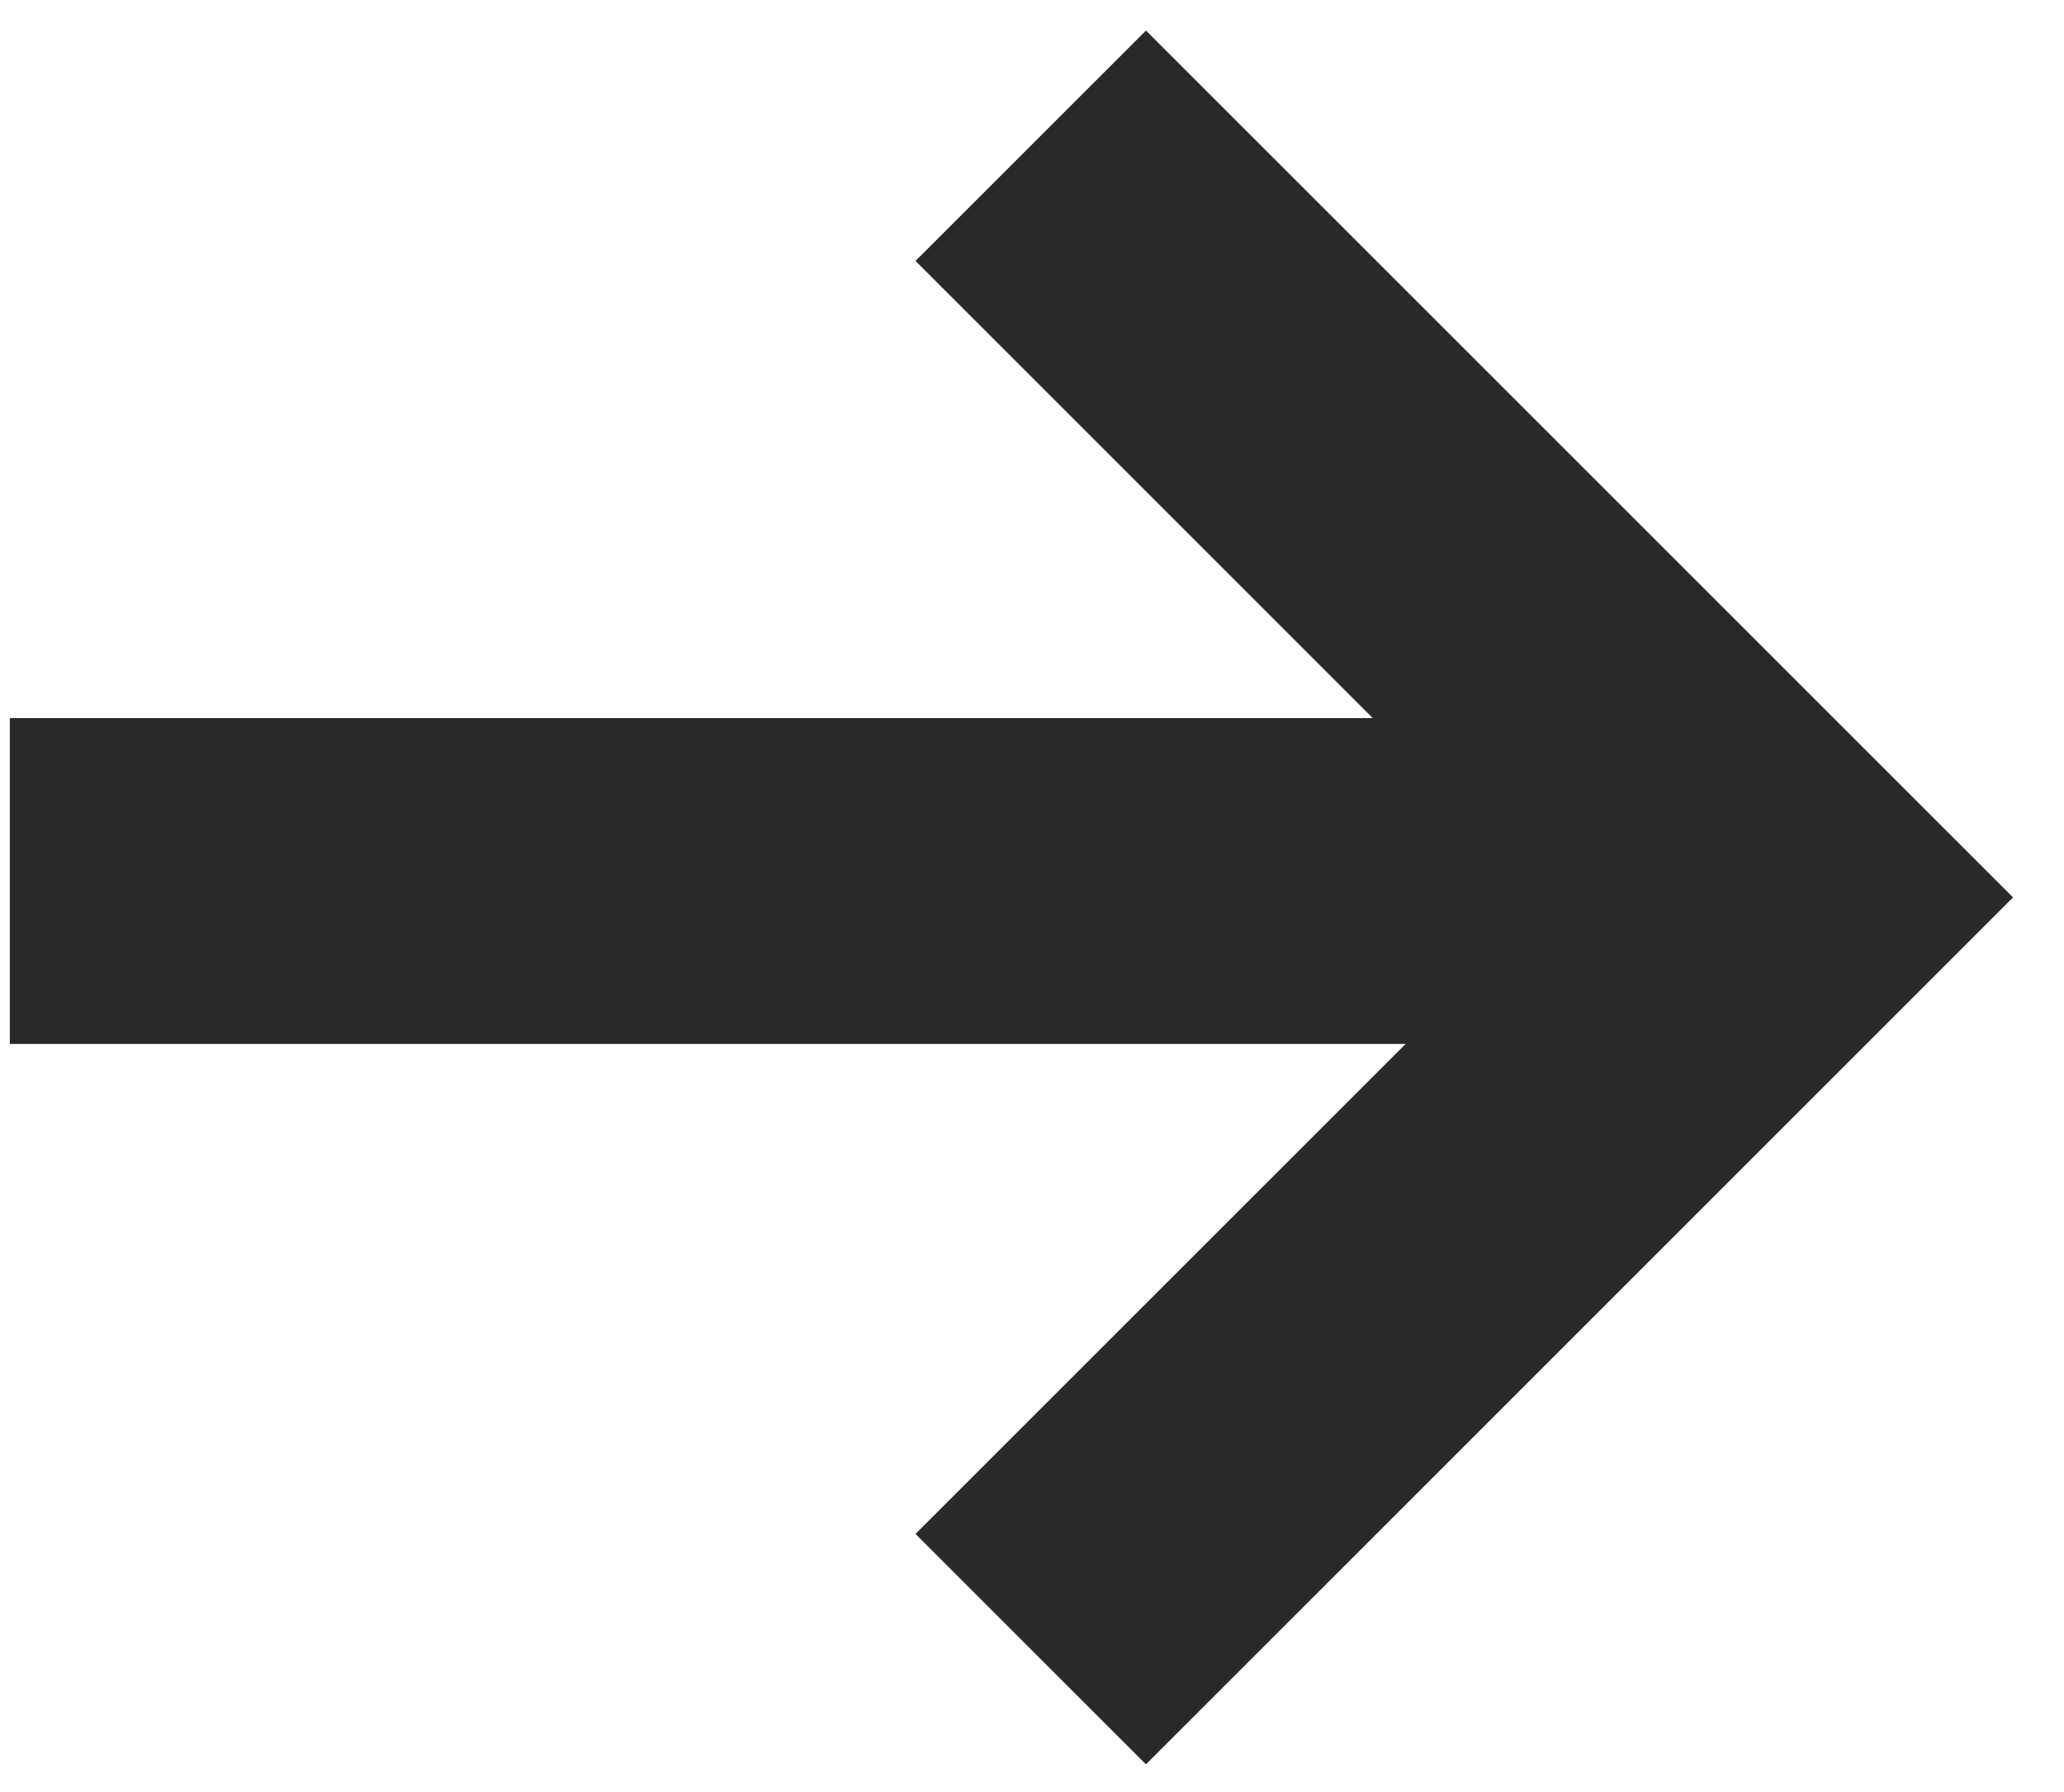
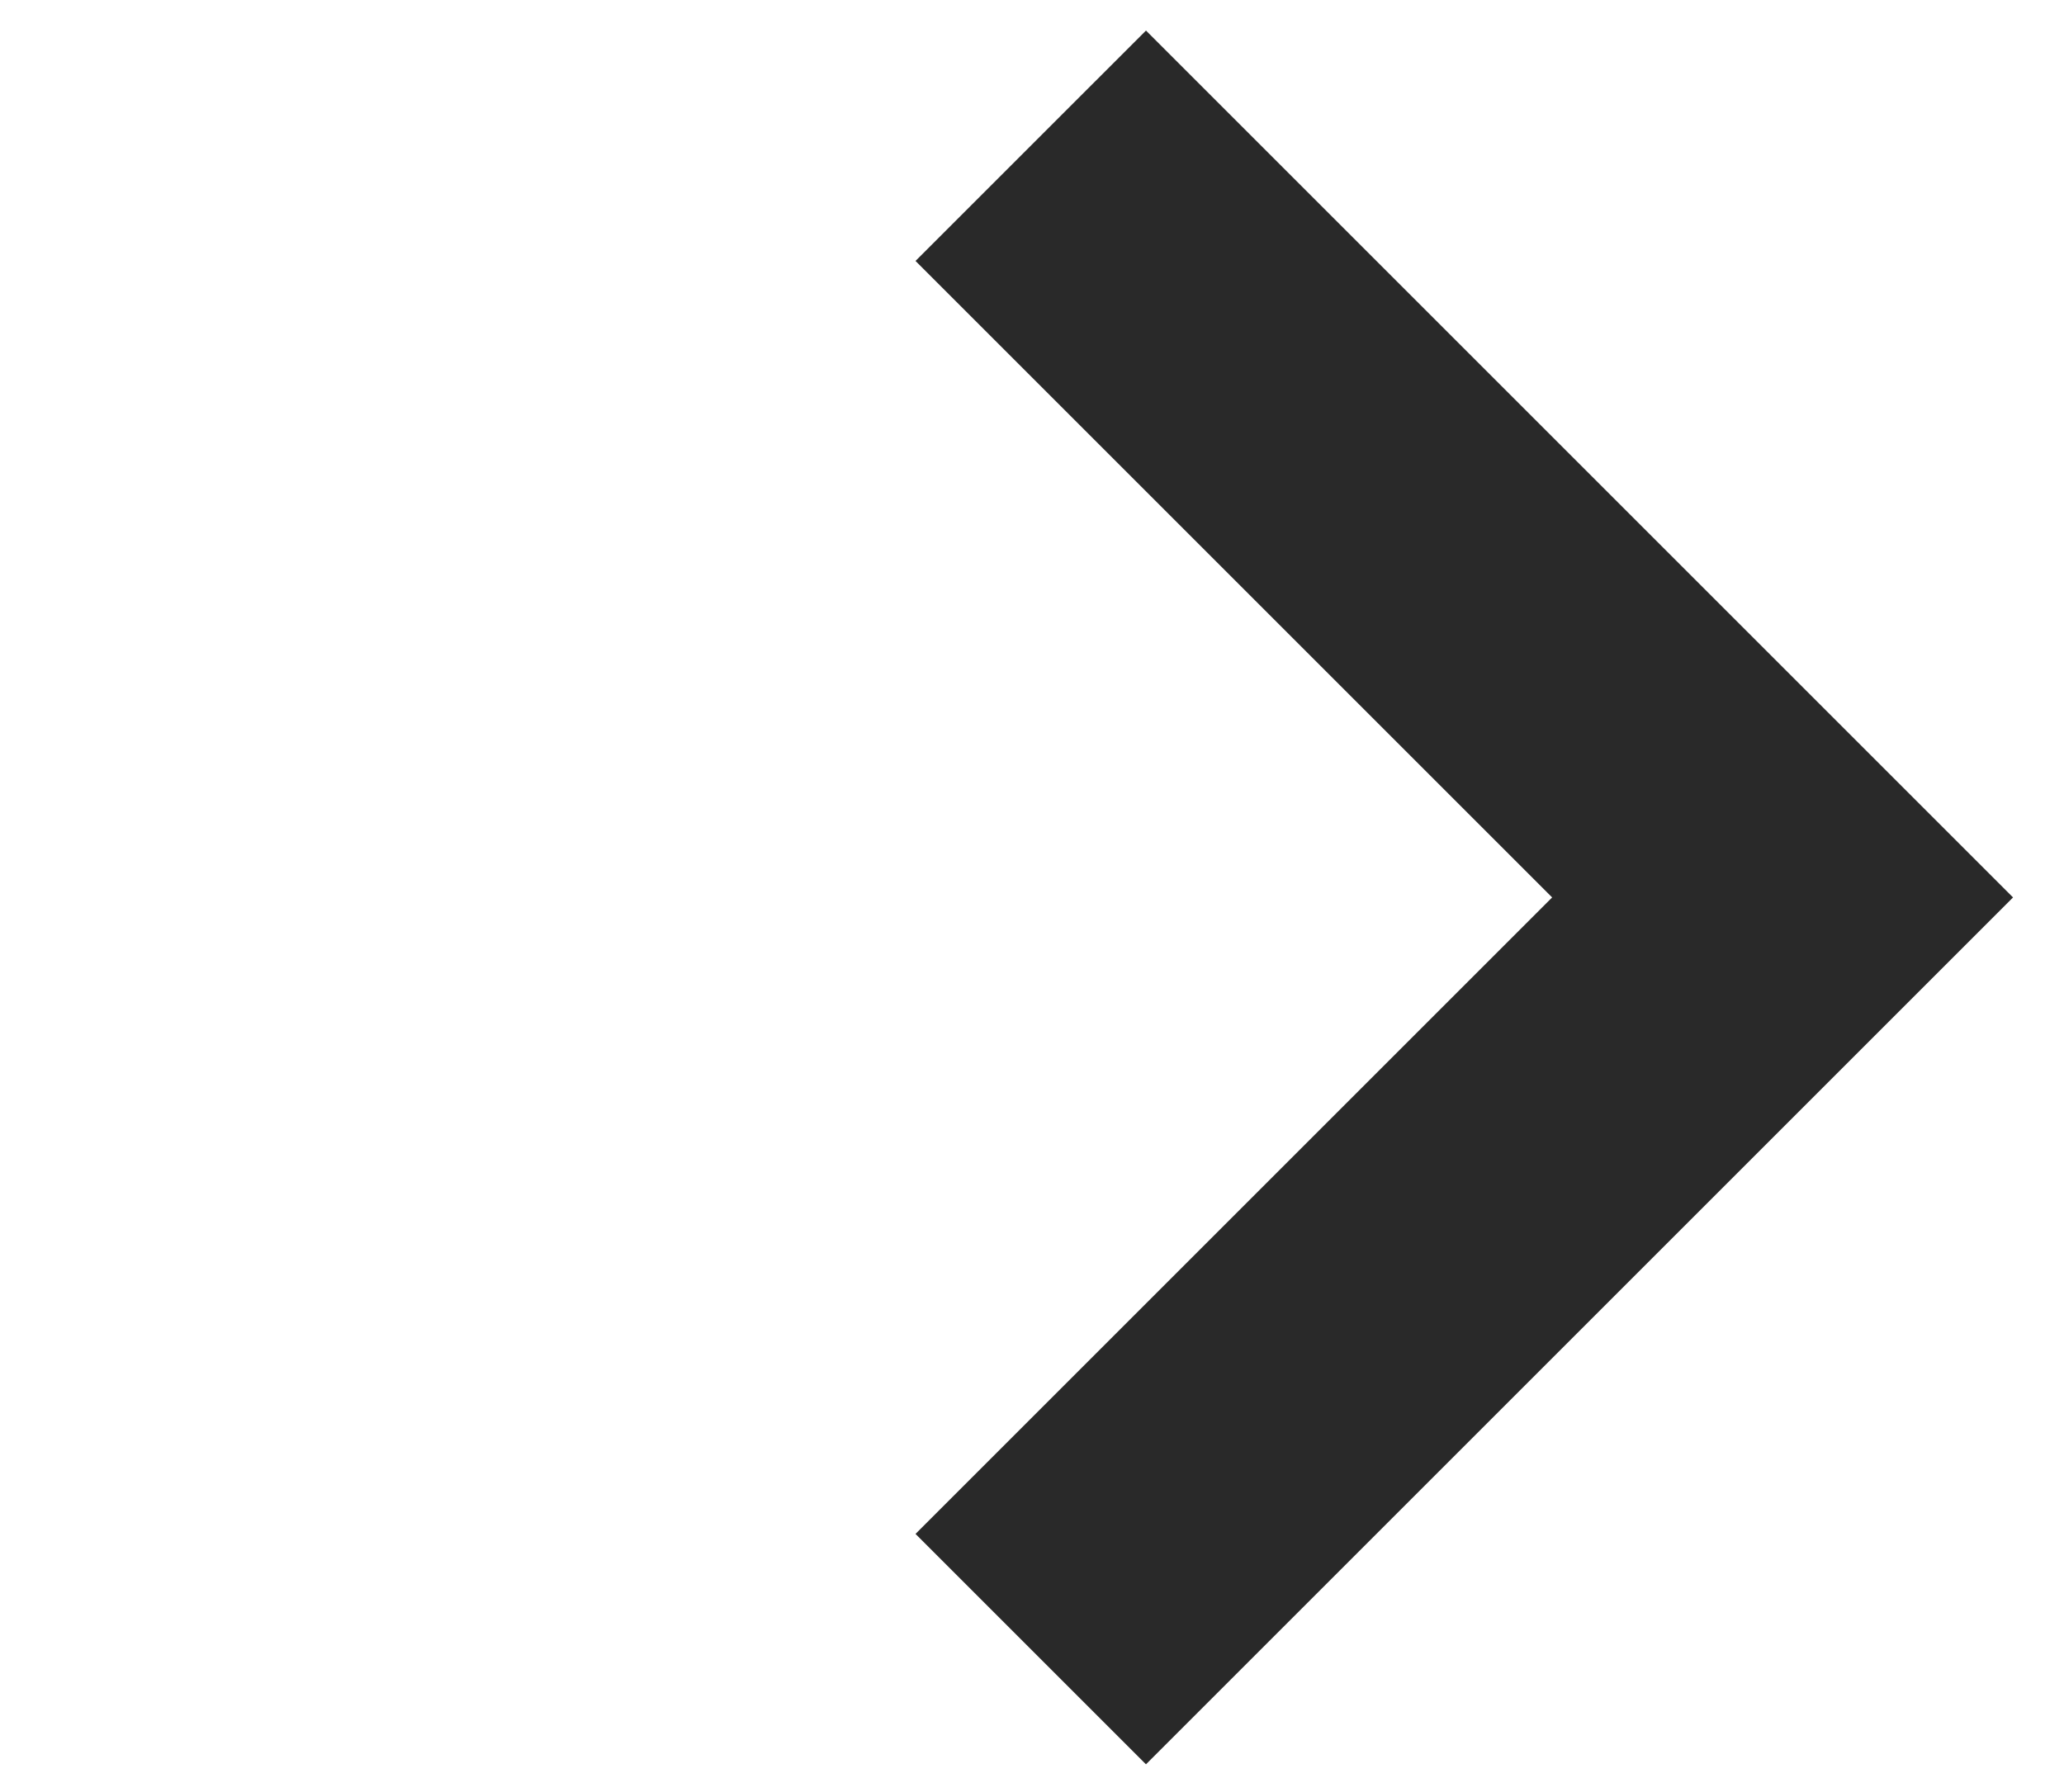
<svg xmlns="http://www.w3.org/2000/svg" width="38" height="33" viewBox="0 0 38 33" fill="none">
-   <path d="M0.181 16.224H31.181" stroke="#292929" stroke-width="6" />
  <path d="M18.977 2.684L32.819 16.526L18.977 30.368" stroke="#292929" stroke-width="6" />
</svg>